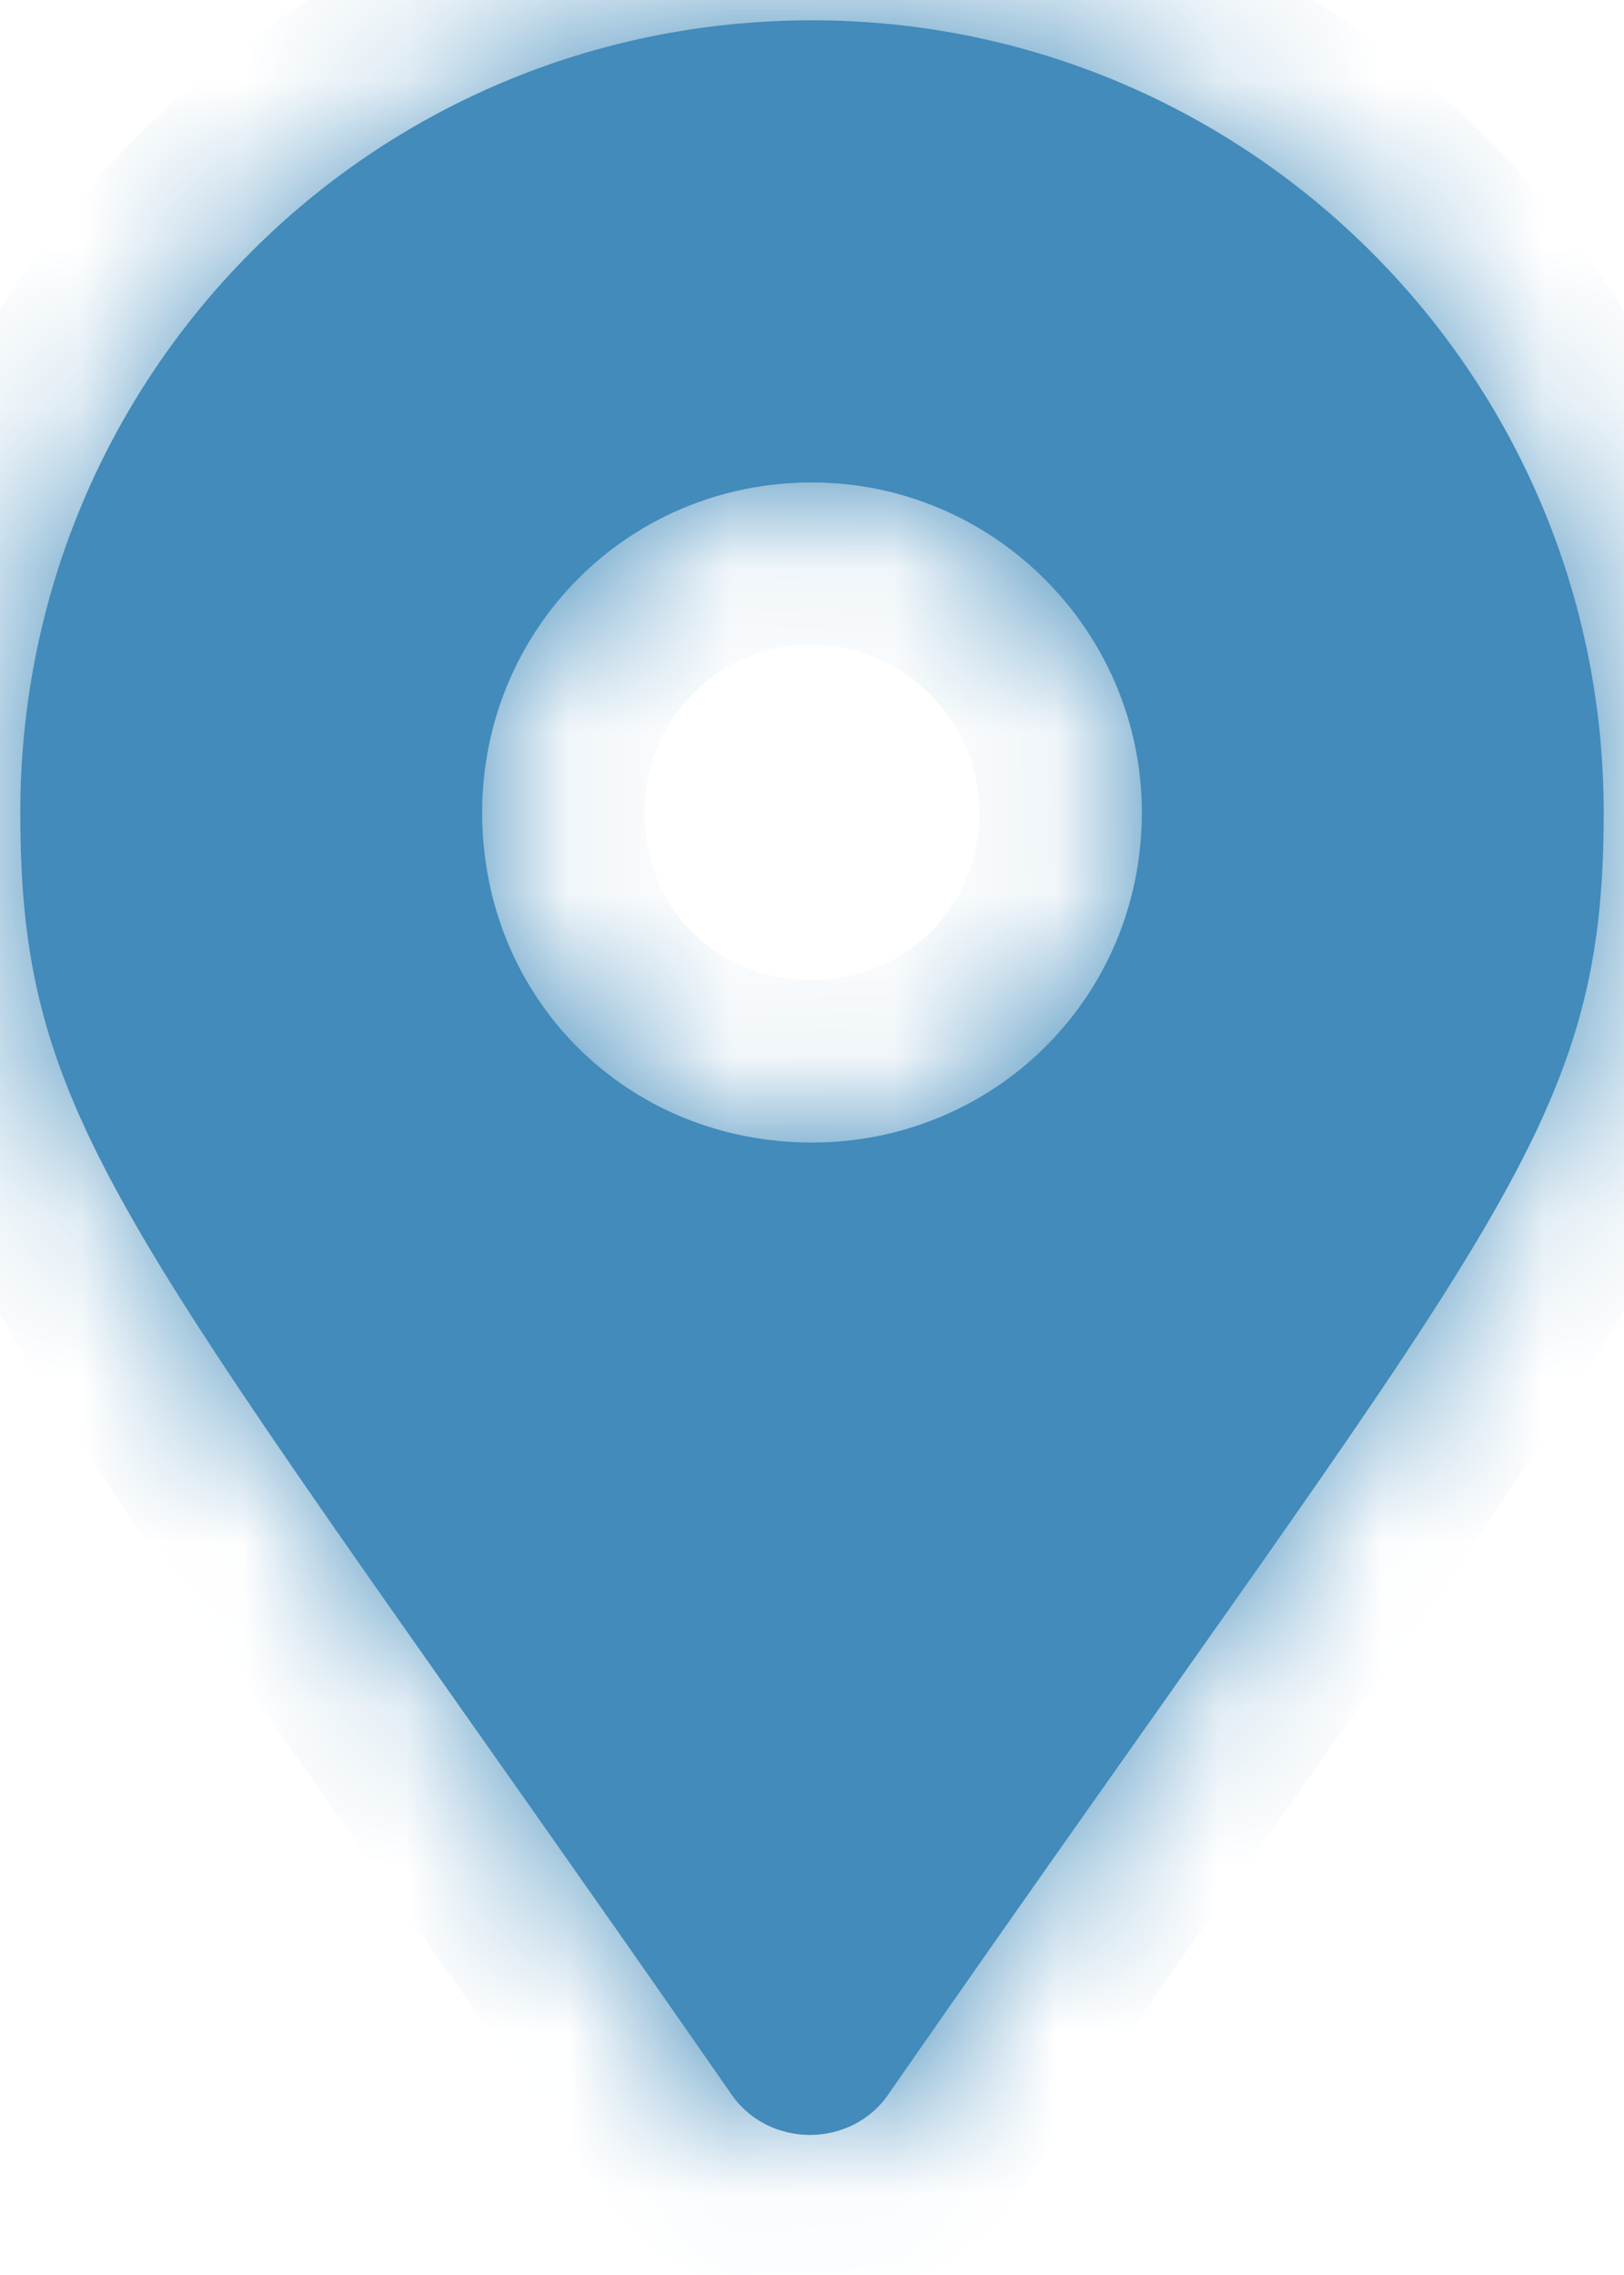
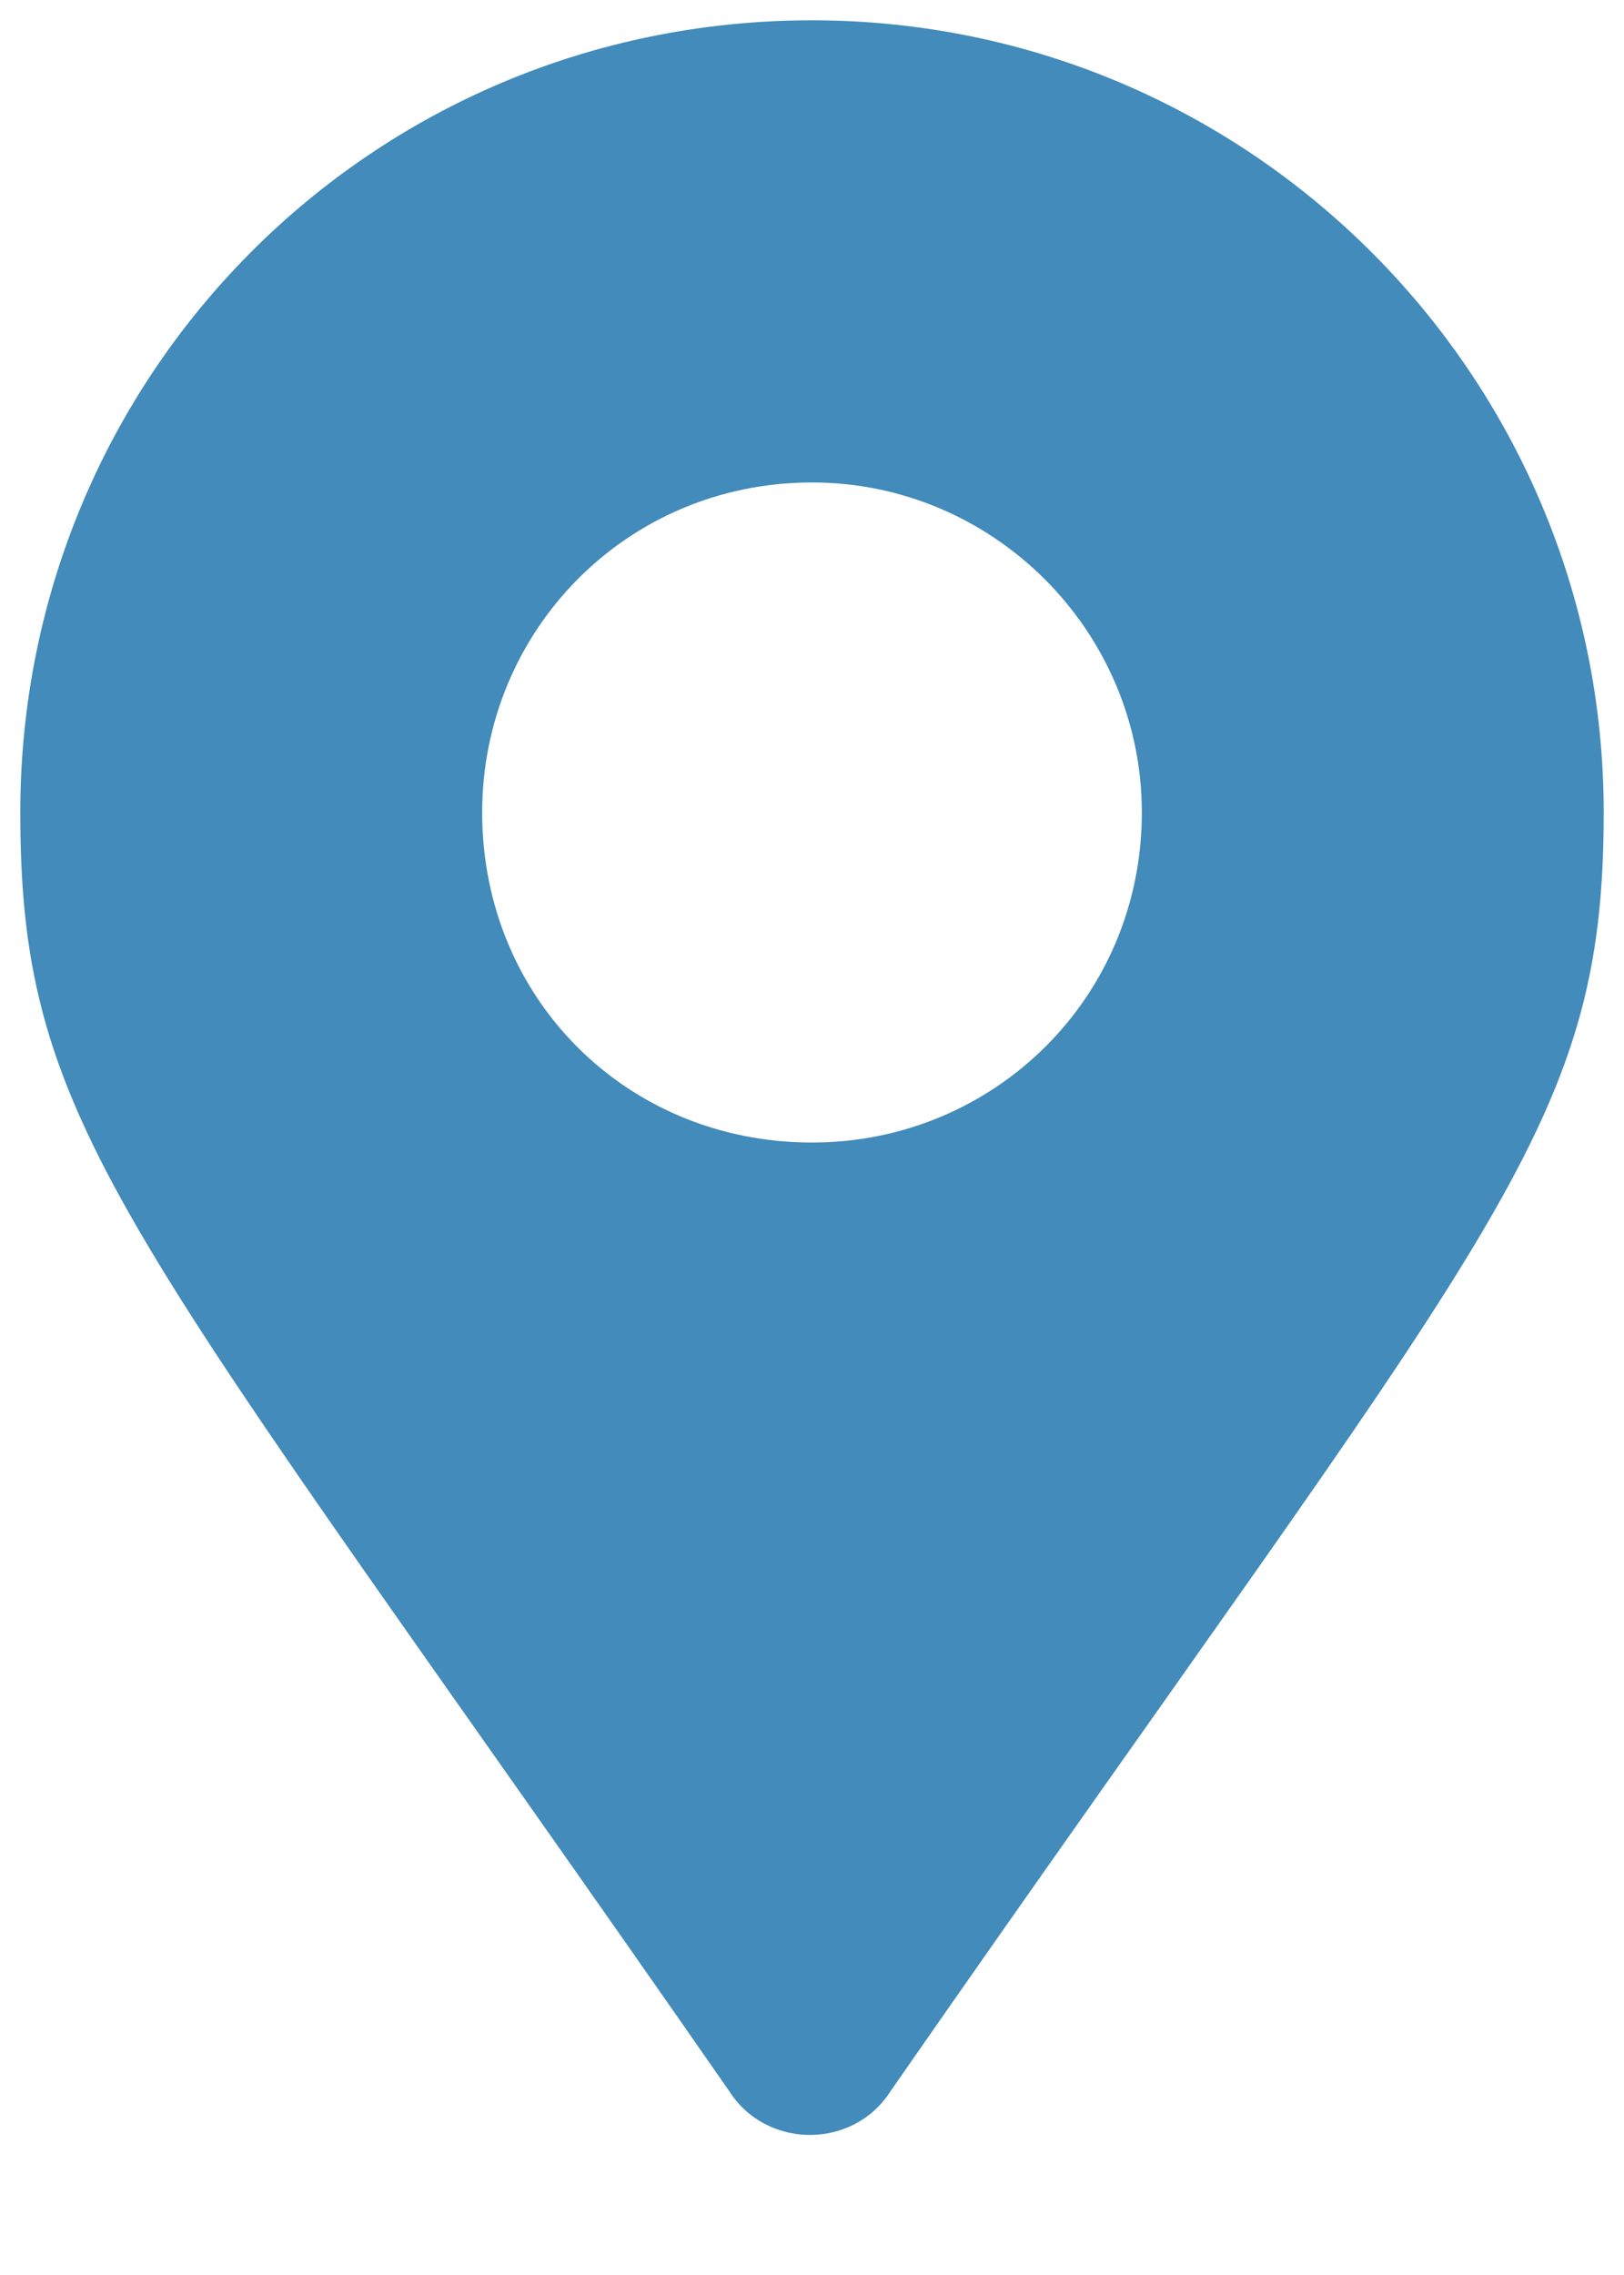
<svg xmlns="http://www.w3.org/2000/svg" width="10" height="14" viewBox="0 0 10 14" fill="none">
  <mask id="path-1-inside-1_3677_4929" fill="white">
-     <path d="M4.492 12.871C4.721 13.227 5.254 13.227 5.482 12.871C9.189 7.539 9.875 6.98 9.875 5C9.875 2.309 7.691 0.125 5 0.125C2.283 0.125 0.125 2.309 0.125 5C0.125 6.98 0.785 7.539 4.492 12.871ZM5 7.031C3.857 7.031 2.969 6.143 2.969 5C2.969 3.883 3.857 2.969 5 2.969C6.117 2.969 7.031 3.883 7.031 5C7.031 6.143 6.117 7.031 5 7.031Z" />
+     <path d="M4.492 12.871C4.721 13.227 5.254 13.227 5.482 12.871C9.189 7.539 9.875 6.98 9.875 5C9.875 2.309 7.691 0.125 5 0.125C2.283 0.125 0.125 2.309 0.125 5C0.125 6.98 0.785 7.539 4.492 12.871ZM5 7.031C2.969 3.883 3.857 2.969 5 2.969C6.117 2.969 7.031 3.883 7.031 5C7.031 6.143 6.117 7.031 5 7.031Z" />
  </mask>
  <path d="M4.492 12.871C4.721 13.227 5.254 13.227 5.482 12.871C9.189 7.539 9.875 6.98 9.875 5C9.875 2.309 7.691 0.125 5 0.125C2.283 0.125 0.125 2.309 0.125 5C0.125 6.98 0.785 7.539 4.492 12.871ZM5 7.031C3.857 7.031 2.969 6.143 2.969 5C2.969 3.883 3.857 2.969 5 2.969C6.117 2.969 7.031 3.883 7.031 5C7.031 6.143 6.117 7.031 5 7.031Z" fill="#428BBB" />
-   <path d="M4.492 12.871L5.333 12.33L5.324 12.315L5.313 12.3L4.492 12.871ZM5.482 12.871L4.661 12.3L4.651 12.315L4.641 12.33L5.482 12.871ZM3.651 13.412C4.273 14.38 5.701 14.38 6.324 13.412L4.641 12.33C4.728 12.195 4.871 12.138 4.987 12.138C5.104 12.138 5.246 12.195 5.333 12.33L3.651 13.412ZM6.303 13.442C8.124 10.823 9.268 9.285 9.925 8.195C10.267 7.628 10.514 7.125 10.669 6.599C10.826 6.065 10.875 5.557 10.875 5H8.875C8.875 5.433 8.838 5.738 8.751 6.033C8.662 6.334 8.506 6.675 8.212 7.163C7.6 8.18 6.548 9.587 4.661 12.3L6.303 13.442ZM10.875 5C10.875 1.756 8.244 -0.875 5 -0.875V1.125C7.139 1.125 8.875 2.861 8.875 5H10.875ZM5 -0.875C1.728 -0.875 -0.875 1.76 -0.875 5H1.125C1.125 2.857 2.839 1.125 5 1.125V-0.875ZM-0.875 5C-0.875 5.554 -0.829 6.061 -0.675 6.593C-0.522 7.12 -0.279 7.623 0.06 8.191C0.712 9.284 1.849 10.821 3.671 13.442L5.313 12.3C3.428 9.589 2.382 8.18 1.777 7.167C1.487 6.68 1.334 6.34 1.247 6.038C1.161 5.742 1.125 5.436 1.125 5H-0.875ZM5 6.031C4.41 6.031 3.969 5.59 3.969 5H1.969C1.969 6.695 3.305 8.031 5 8.031V6.031ZM3.969 5C3.969 4.427 4.418 3.969 5 3.969V1.969C3.297 1.969 1.969 3.339 1.969 5H3.969ZM5 3.969C5.565 3.969 6.031 4.435 6.031 5H8.031C8.031 3.331 6.669 1.969 5 1.969V3.969ZM6.031 5C6.031 5.582 5.573 6.031 5 6.031V8.031C6.661 8.031 8.031 6.703 8.031 5H6.031Z" fill="#428BBB" mask="url(#path-1-inside-1_3677_4929)" />
</svg>